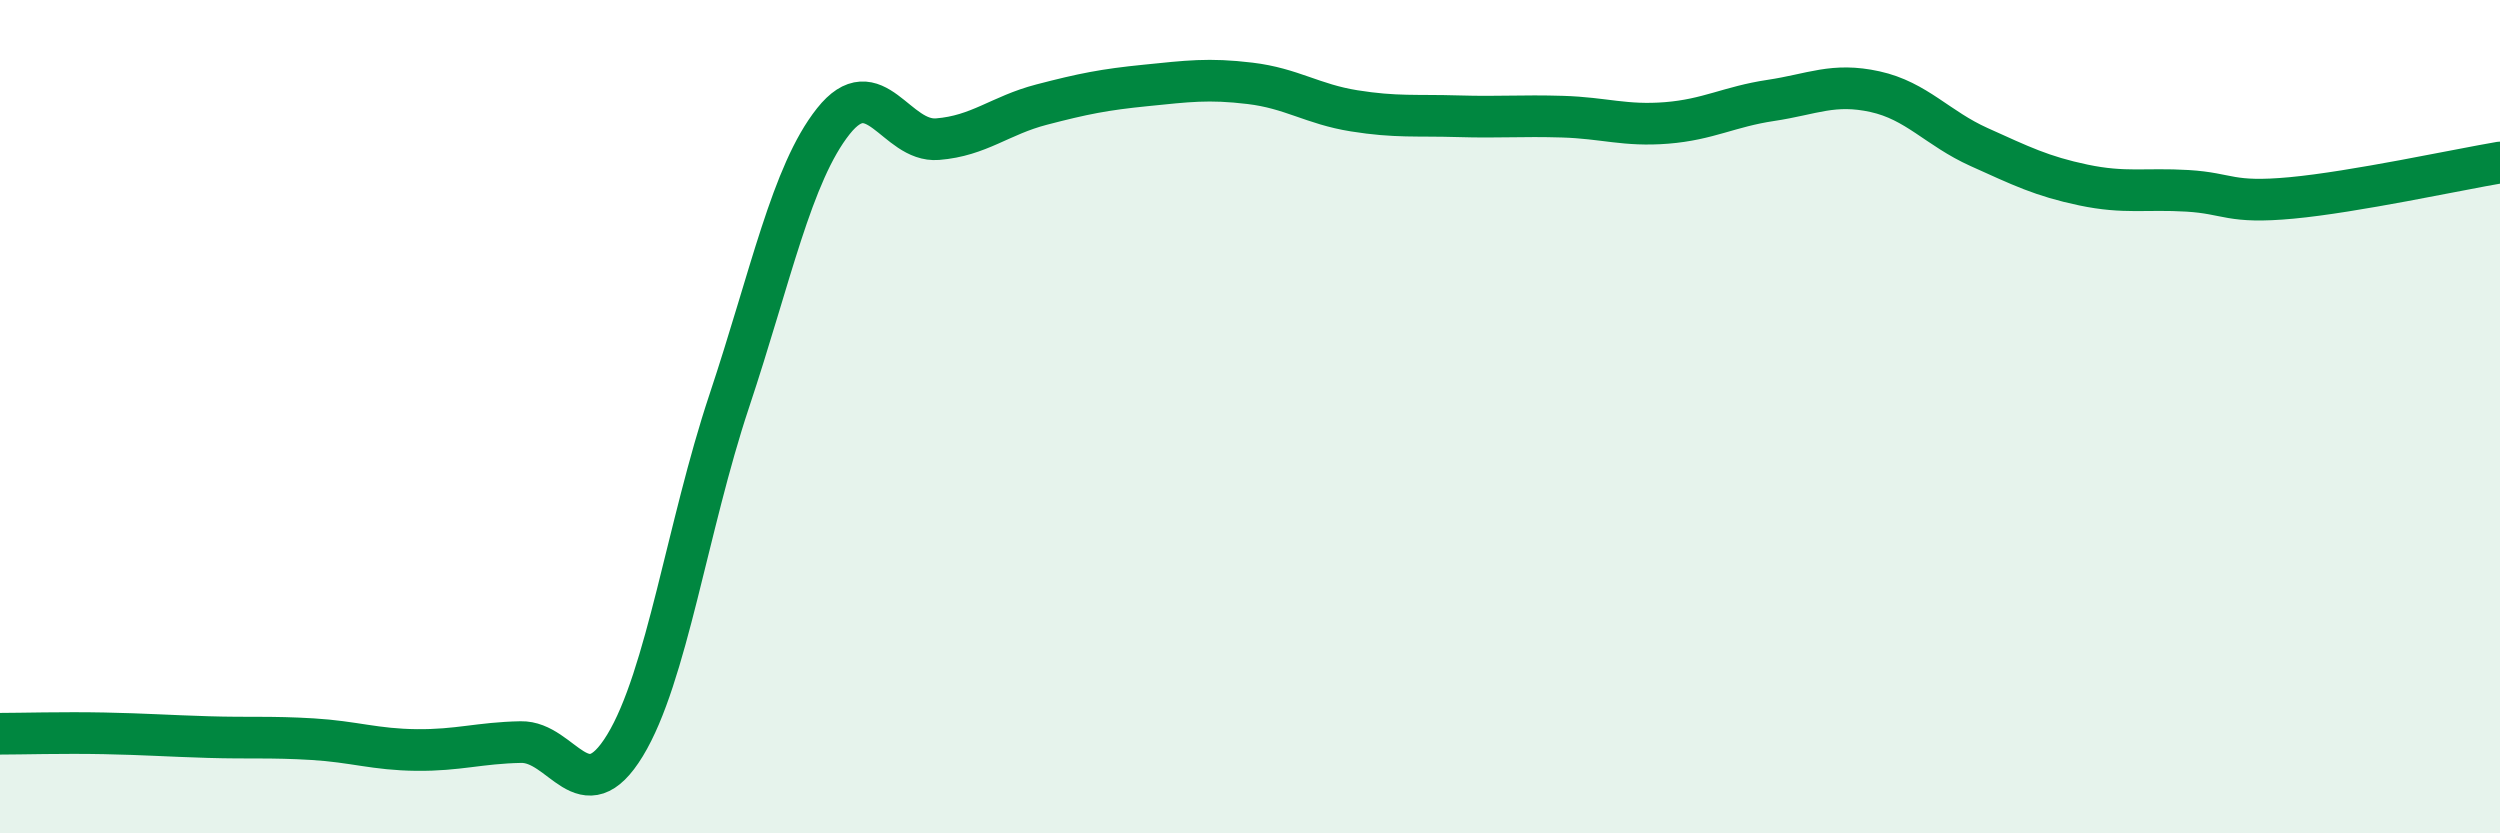
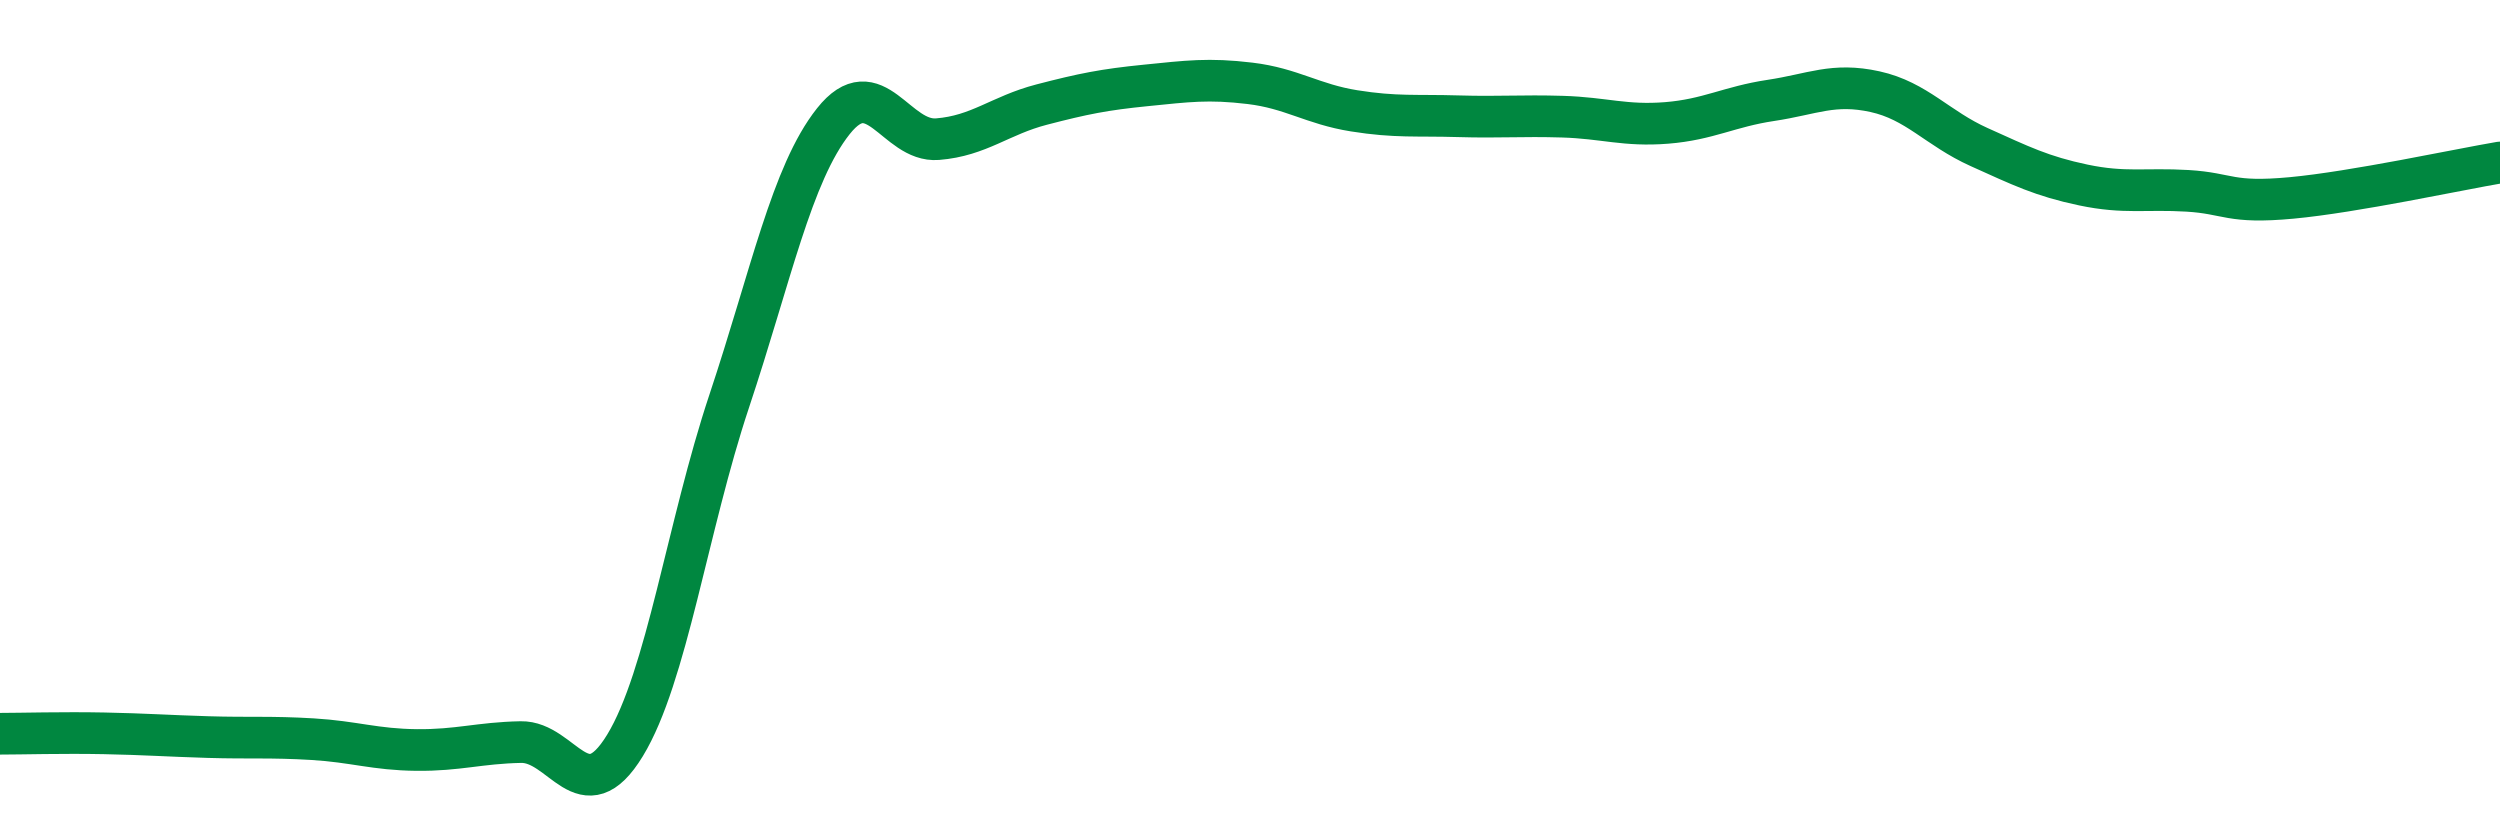
<svg xmlns="http://www.w3.org/2000/svg" width="60" height="20" viewBox="0 0 60 20">
-   <path d="M 0,17.61 C 0.5,17.61 1.5,17.58 2.5,17.6 C 3.5,17.62 4,17.66 5,17.69 C 6,17.72 6.5,17.68 7.5,17.74 C 8.5,17.8 9,17.99 10,18 C 11,18.01 11.5,17.83 12.5,17.81 C 13.5,17.79 14,19.53 15,17.89 C 16,16.25 16.5,12.63 17.5,9.63 C 18.5,6.63 19,4.17 20,2.91 C 21,1.65 21.5,3.42 22.5,3.34 C 23.5,3.26 24,2.77 25,2.51 C 26,2.25 26.5,2.15 27.5,2.05 C 28.5,1.95 29,1.88 30,2 C 31,2.12 31.5,2.5 32.5,2.66 C 33.5,2.82 34,2.76 35,2.79 C 36,2.82 36.5,2.77 37.5,2.8 C 38.5,2.83 39,3.03 40,2.95 C 41,2.87 41.5,2.56 42.5,2.41 C 43.5,2.26 44,1.98 45,2.2 C 46,2.42 46.5,3.08 47.5,3.53 C 48.5,3.98 49,4.23 50,4.44 C 51,4.65 51.5,4.52 52.5,4.58 C 53.5,4.64 53.5,4.89 55,4.75 C 56.5,4.61 59,4.07 60,3.9L60 20L0 20Z" fill="#008740" opacity="0.1" stroke-linecap="round" stroke-linejoin="round" />
  <path d="M 0,17.61 C 0.5,17.61 1.5,17.58 2.5,17.6 C 3.5,17.62 4,17.66 5,17.69 C 6,17.72 6.5,17.68 7.5,17.74 C 8.5,17.8 9,17.99 10,18 C 11,18.01 11.5,17.83 12.5,17.81 C 13.5,17.79 14,19.53 15,17.89 C 16,16.25 16.5,12.63 17.5,9.63 C 18.5,6.63 19,4.17 20,2.91 C 21,1.65 21.5,3.42 22.5,3.34 C 23.5,3.26 24,2.77 25,2.51 C 26,2.25 26.5,2.15 27.5,2.05 C 28.5,1.95 29,1.88 30,2 C 31,2.12 31.5,2.5 32.5,2.66 C 33.5,2.82 34,2.76 35,2.79 C 36,2.82 36.5,2.77 37.5,2.8 C 38.5,2.83 39,3.03 40,2.95 C 41,2.87 41.5,2.56 42.5,2.41 C 43.5,2.26 44,1.98 45,2.2 C 46,2.42 46.5,3.08 47.5,3.53 C 48.5,3.98 49,4.23 50,4.44 C 51,4.65 51.5,4.52 52.5,4.58 C 53.5,4.64 53.5,4.89 55,4.75 C 56.5,4.61 59,4.07 60,3.9" stroke="#008740" stroke-width="1" fill="none" stroke-linecap="round" stroke-linejoin="round" />
</svg>